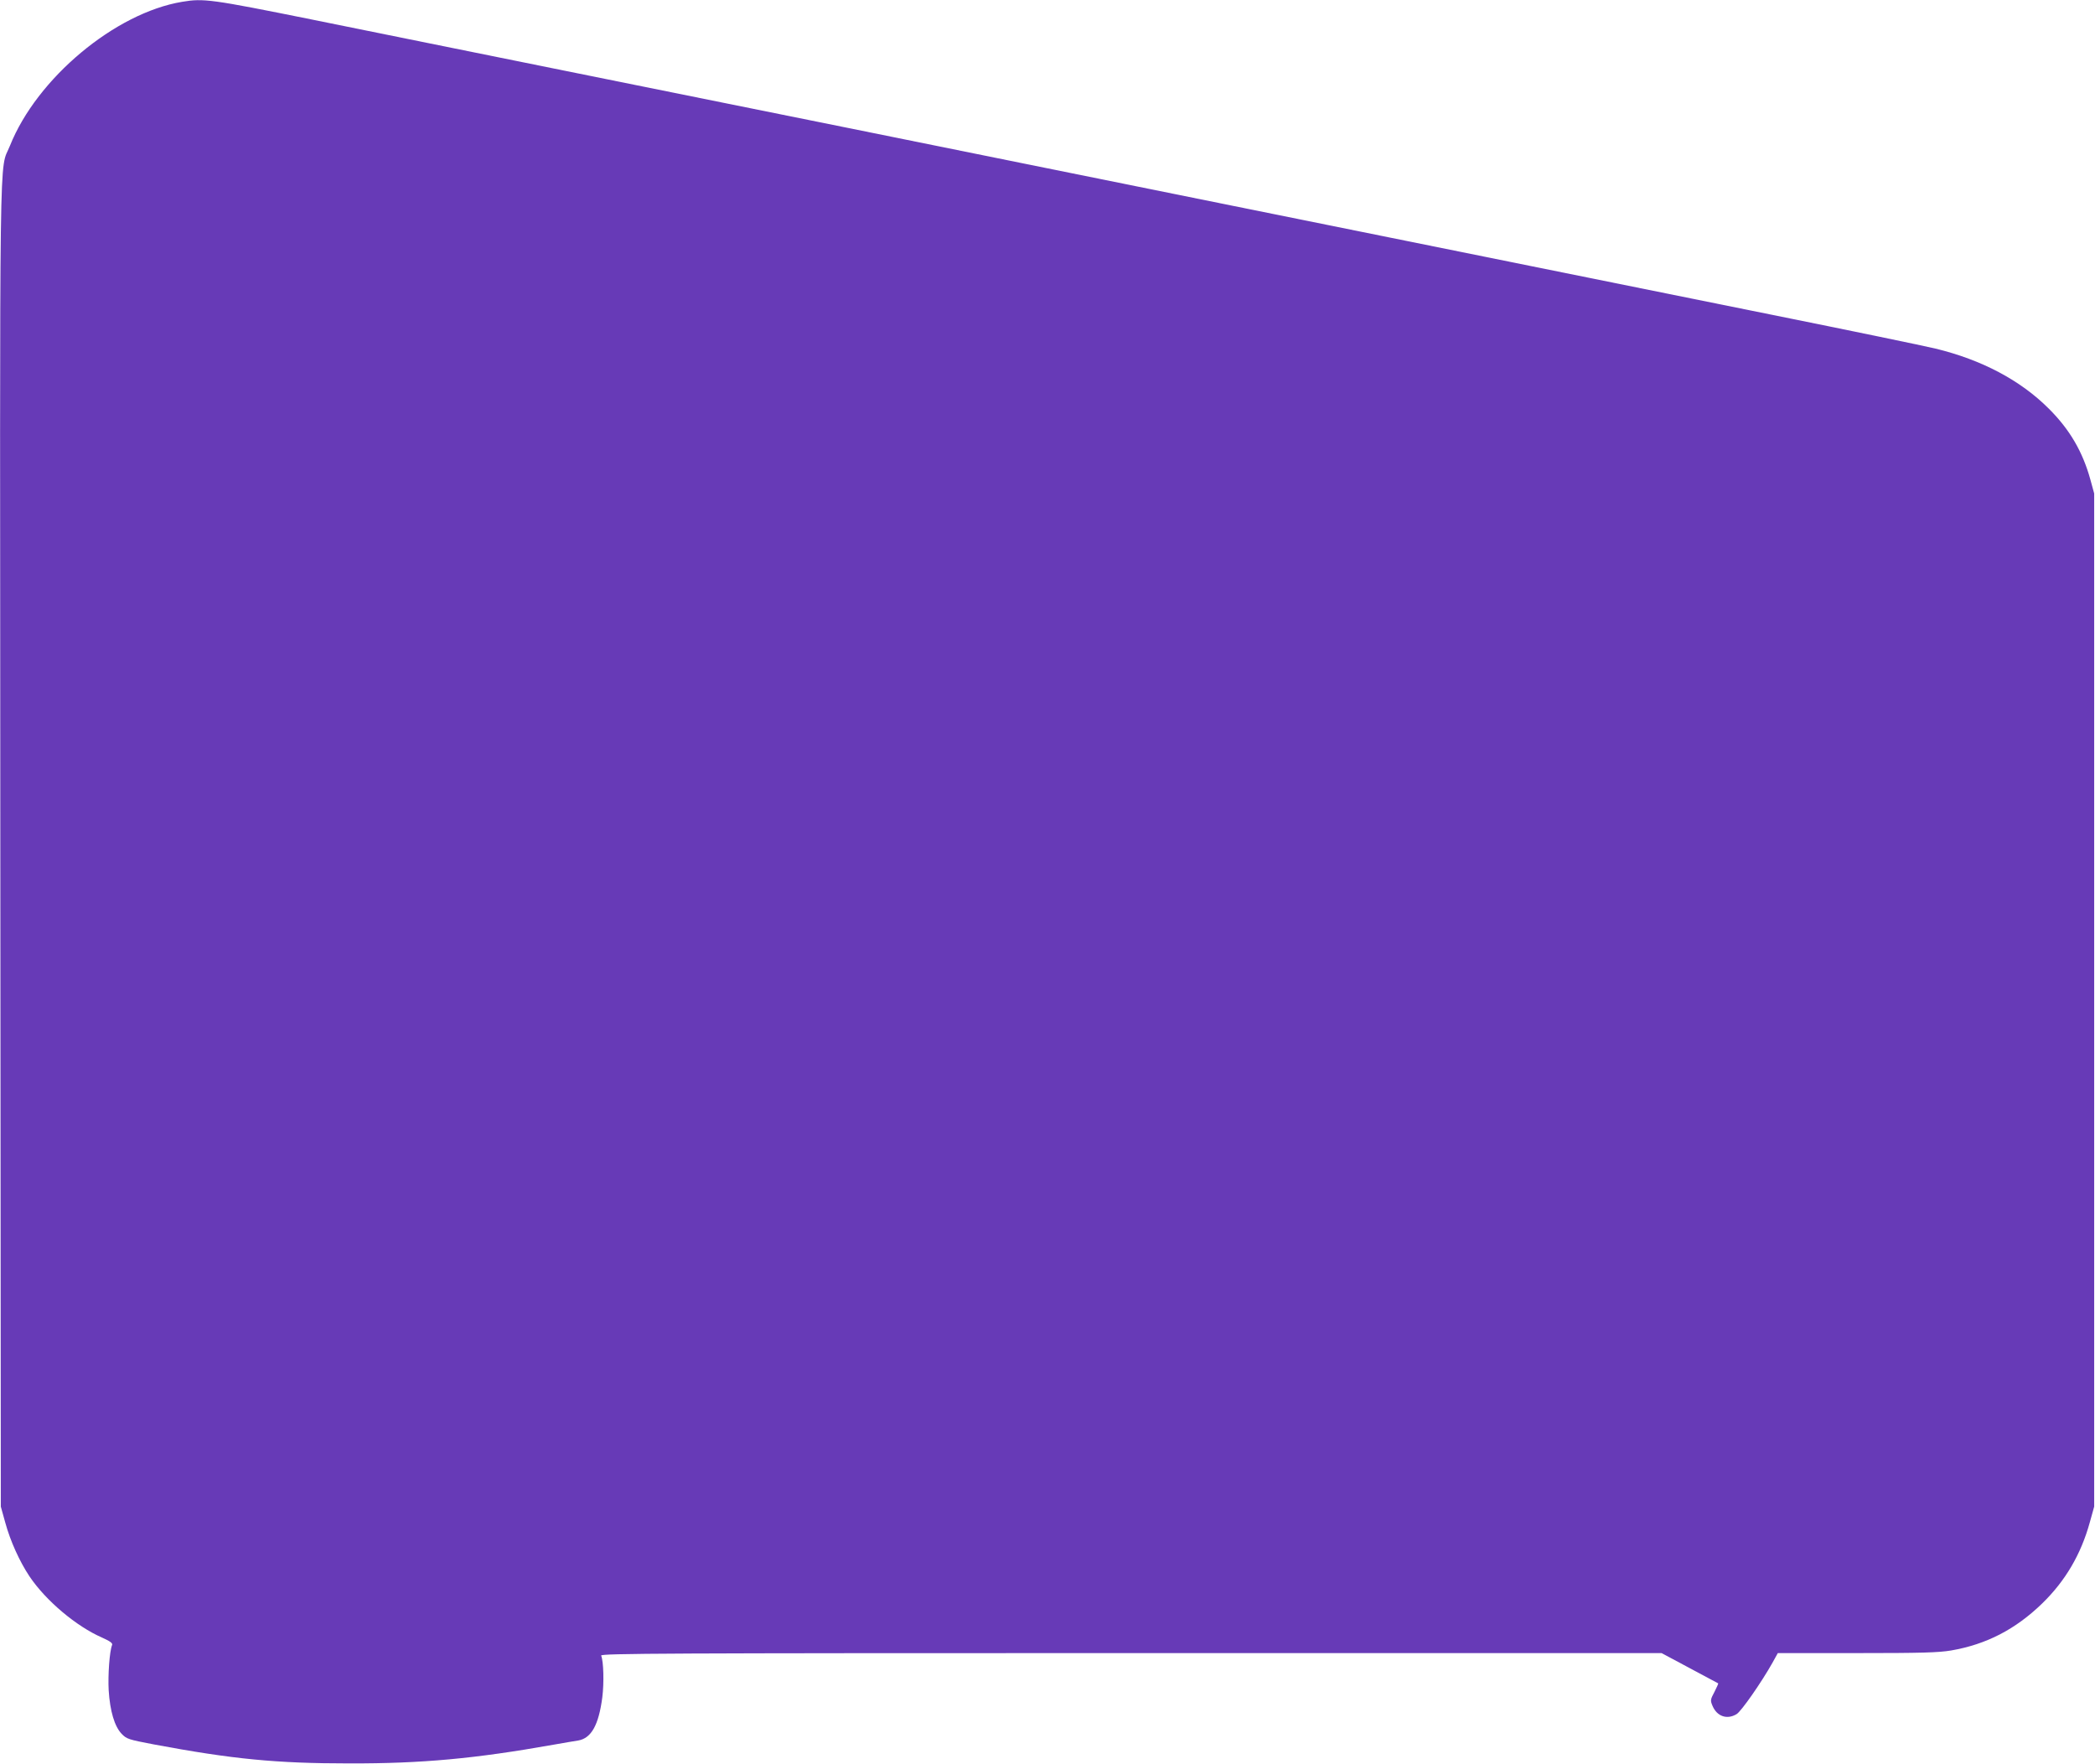
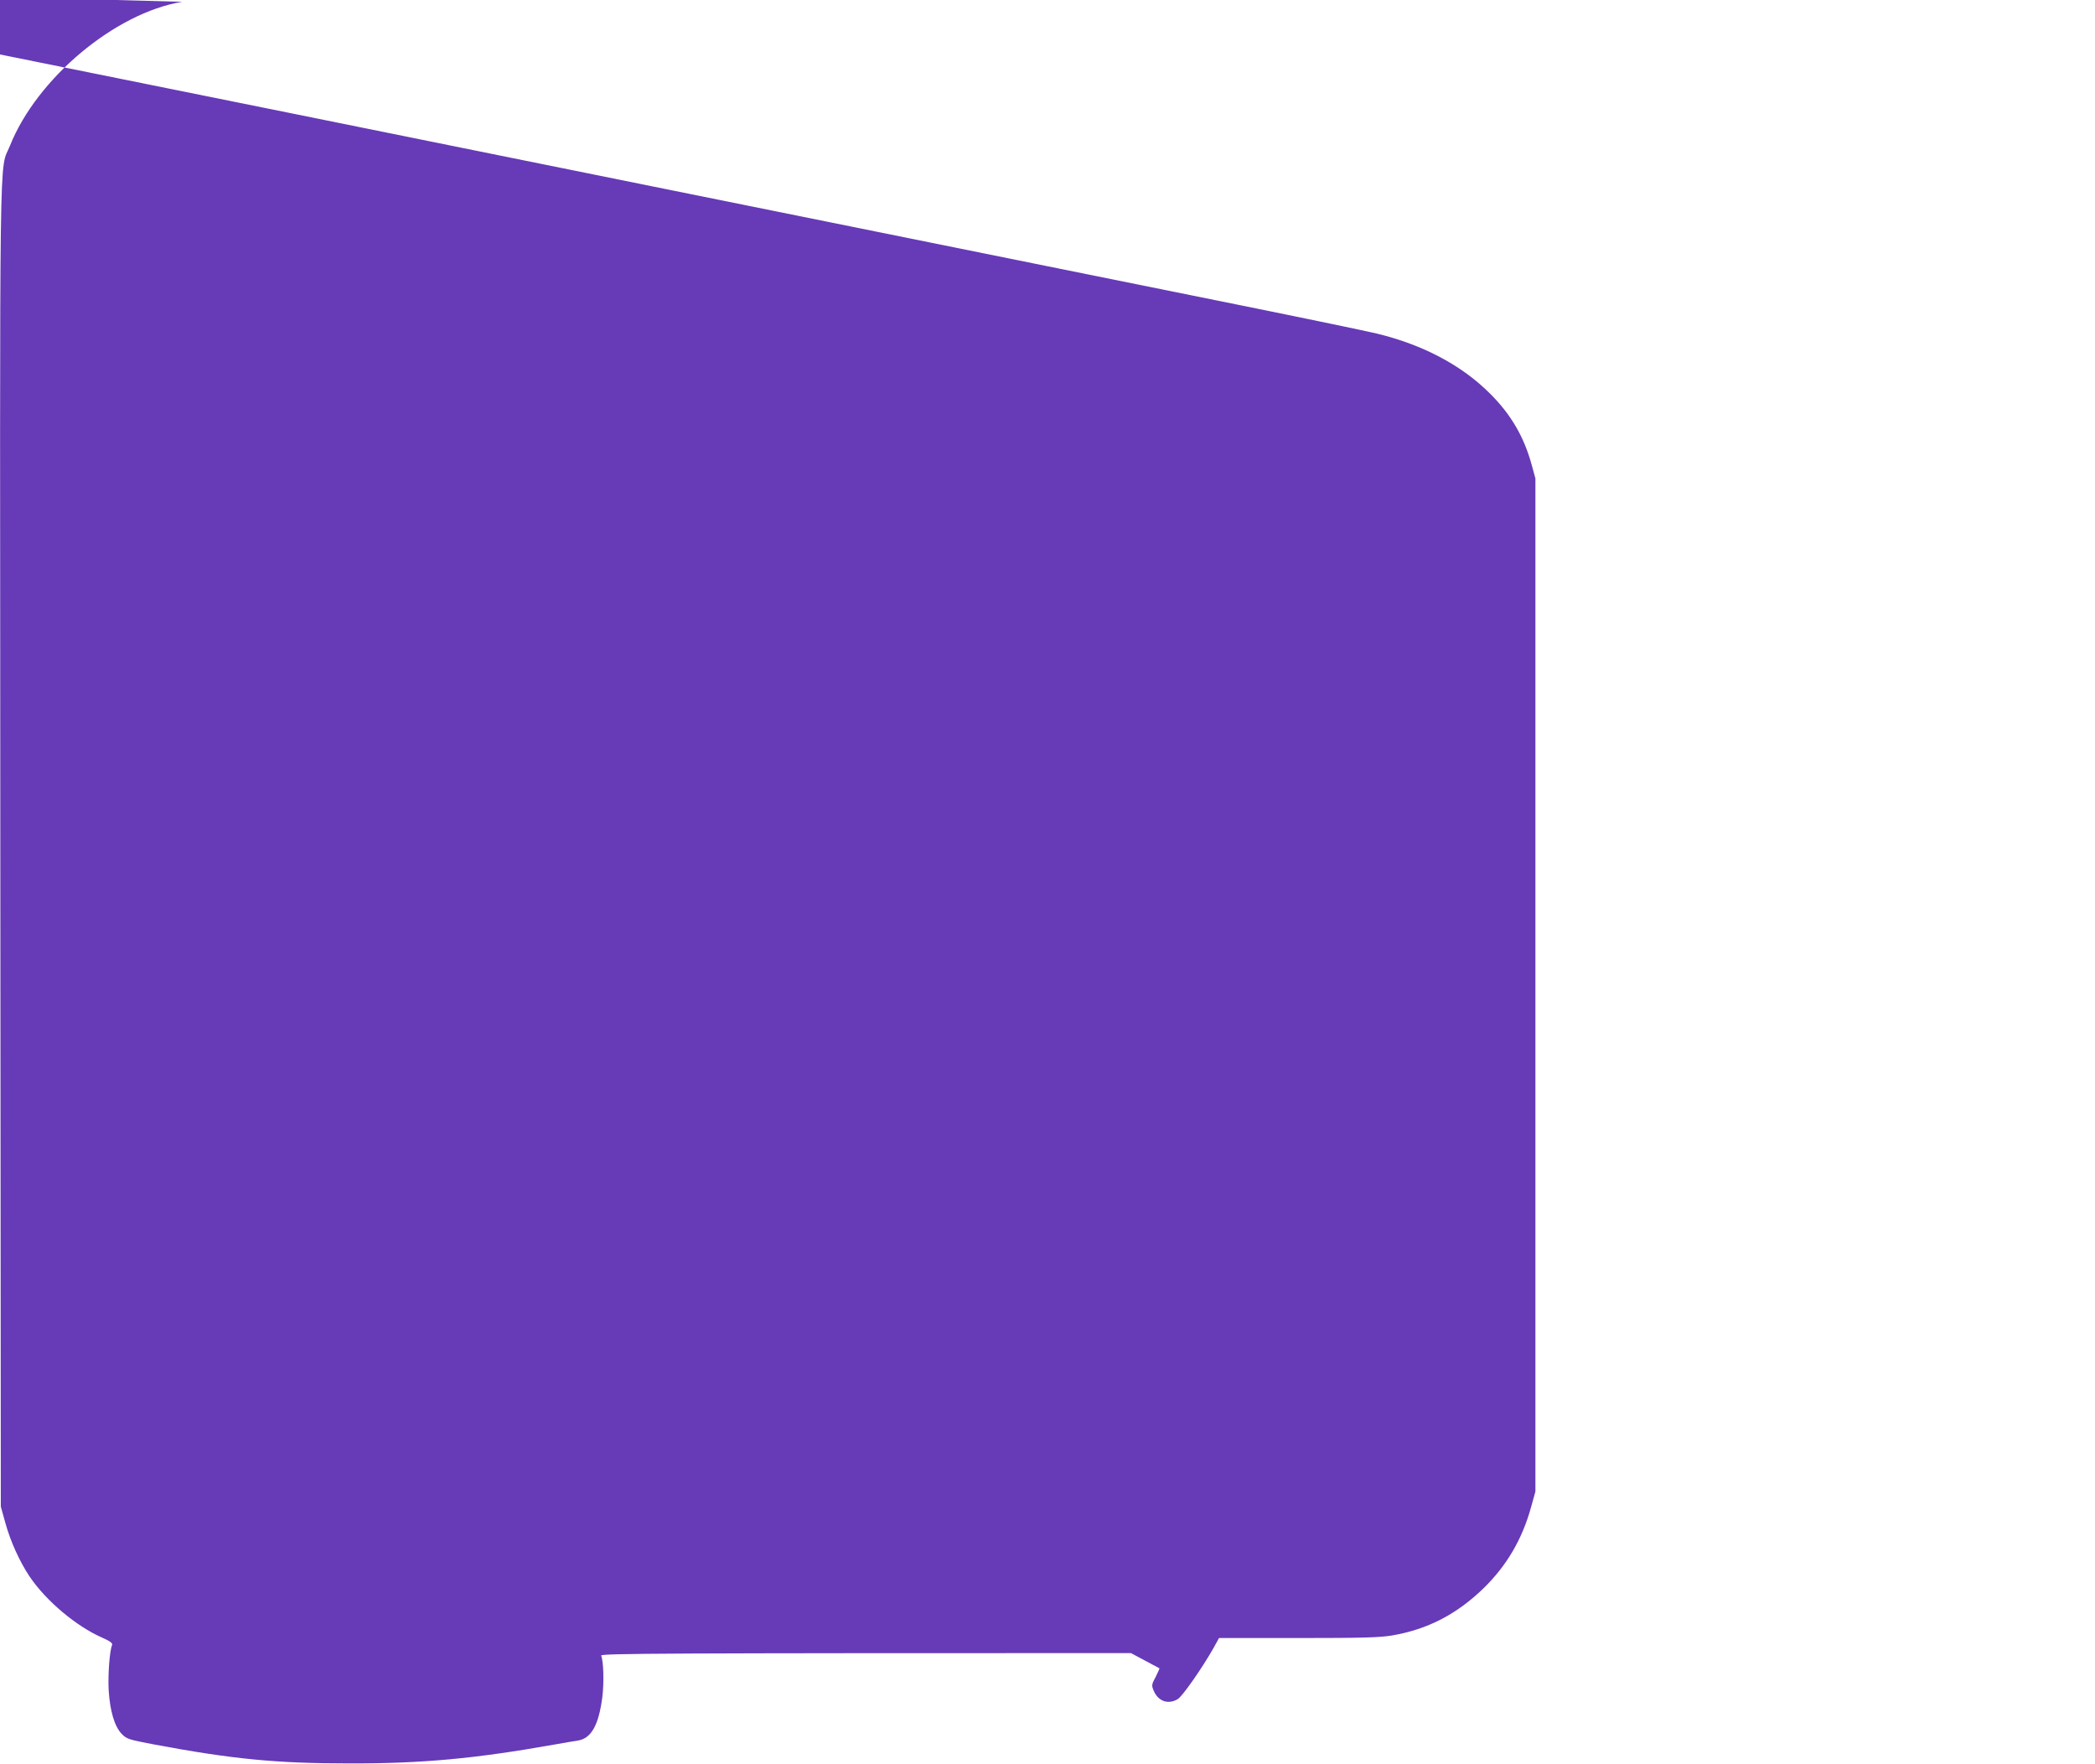
<svg xmlns="http://www.w3.org/2000/svg" version="1.0" width="1280pt" height="1078pt" viewBox="0 0 1280 1078" preserveAspectRatio="xMidYMid meet">
  <g transform="translate(0,1078) scale(0.1,-0.1)" fill="#673ab7" stroke="none">
-     <path d="M1113 10769 c-410 -68 -888 -468 -1052 -879 -67 -168 -62 188 -59 -4275 l3 -4040 27 -97 c31 -114 88 -239 148 -329 100 -149 287 -306 443 -374 49 -22 66 -34 62 -45 -16 -39 -26 -186 -21 -277 8 -128 36 -221 79 -266 31 -32 40 -35 197 -65 481 -90 748 -116 1195 -116 442 -1 767 29 1245 114 63 11 132 23 153 26 80 14 125 95 147 264 11 87 8 218 -7 255 -4 13 394 15 3237 15 l3242 0 172 -92 c94 -50 172 -92 174 -93 1 -1 -9 -25 -23 -52 -25 -47 -26 -52 -12 -85 27 -65 89 -86 147 -51 28 16 152 194 220 315 l32 58 482 0 c399 0 499 3 577 16 215 37 393 129 556 287 142 138 237 300 291 495 l27 97 0 3095 0 3095 -23 84 c-47 171 -127 308 -255 435 -173 173 -410 298 -691 366 -66 16 -524 111 -1016 210 -1475 298 -1853 375 -2325 470 -247 50 -682 138 -965 195 -283 57 -861 174 -1285 260 -628 127 -1594 323 -1805 365 -25 5 -468 95 -985 199 -517 105 -1208 244 -1536 311 -620 125 -665 131 -796 109z" />
+     <path d="M1113 10769 c-410 -68 -888 -468 -1052 -879 -67 -168 -62 188 -59 -4275 l3 -4040 27 -97 c31 -114 88 -239 148 -329 100 -149 287 -306 443 -374 49 -22 66 -34 62 -45 -16 -39 -26 -186 -21 -277 8 -128 36 -221 79 -266 31 -32 40 -35 197 -65 481 -90 748 -116 1195 -116 442 -1 767 29 1245 114 63 11 132 23 153 26 80 14 125 95 147 264 11 87 8 218 -7 255 -4 13 394 15 3237 15 c94 -50 172 -92 174 -93 1 -1 -9 -25 -23 -52 -25 -47 -26 -52 -12 -85 27 -65 89 -86 147 -51 28 16 152 194 220 315 l32 58 482 0 c399 0 499 3 577 16 215 37 393 129 556 287 142 138 237 300 291 495 l27 97 0 3095 0 3095 -23 84 c-47 171 -127 308 -255 435 -173 173 -410 298 -691 366 -66 16 -524 111 -1016 210 -1475 298 -1853 375 -2325 470 -247 50 -682 138 -965 195 -283 57 -861 174 -1285 260 -628 127 -1594 323 -1805 365 -25 5 -468 95 -985 199 -517 105 -1208 244 -1536 311 -620 125 -665 131 -796 109z" />
  </g>
</svg>